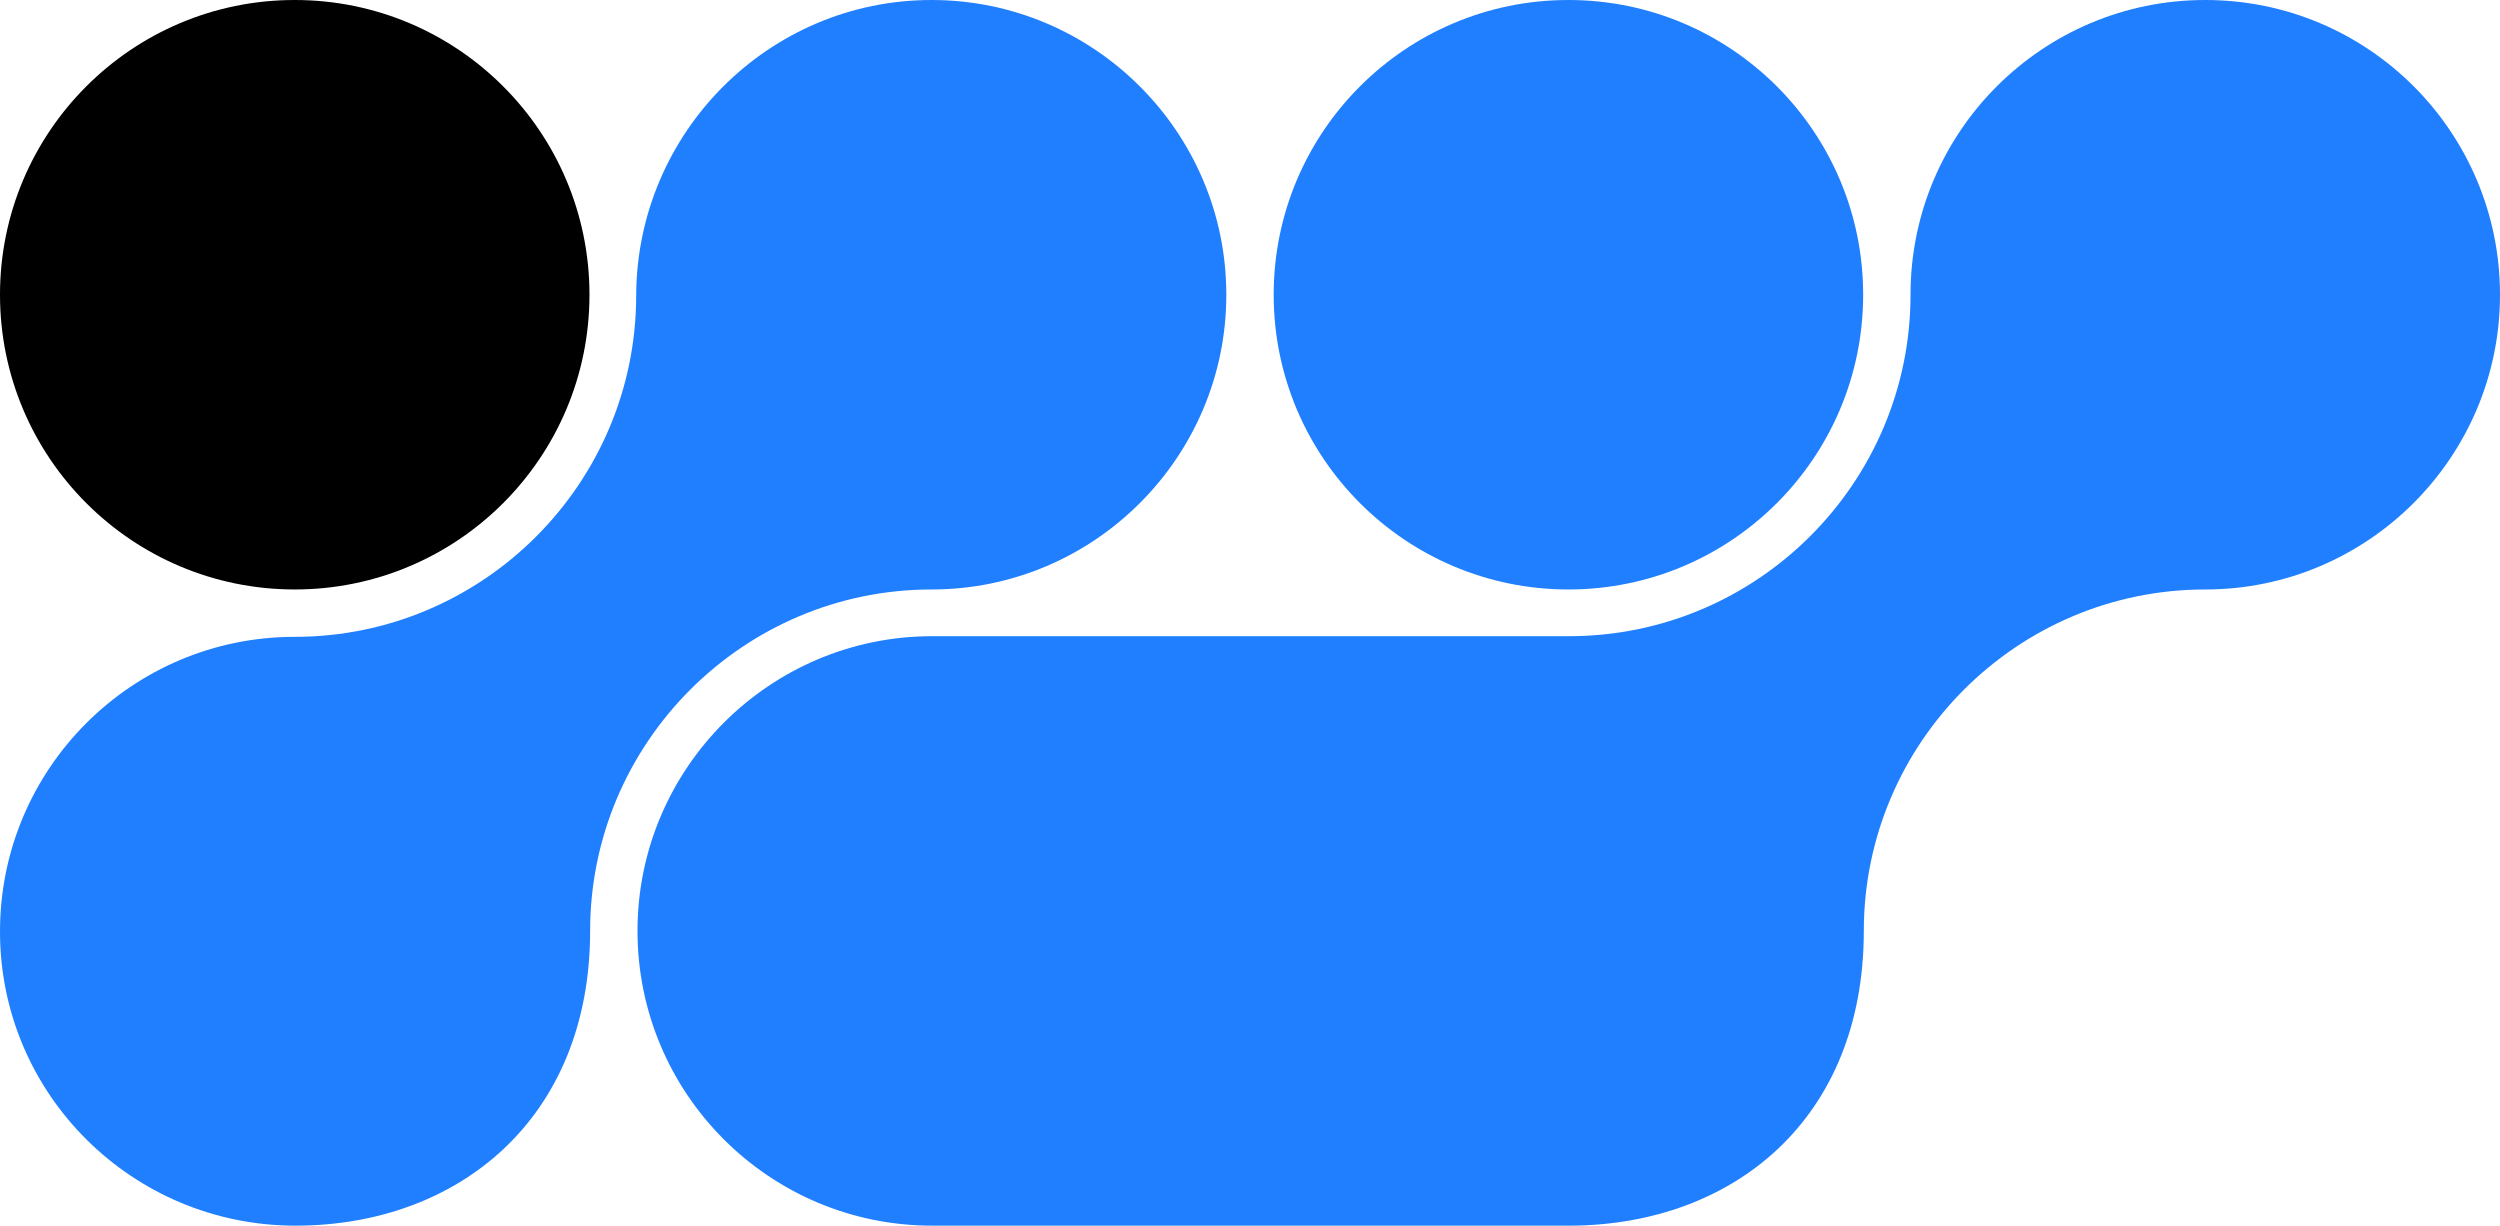
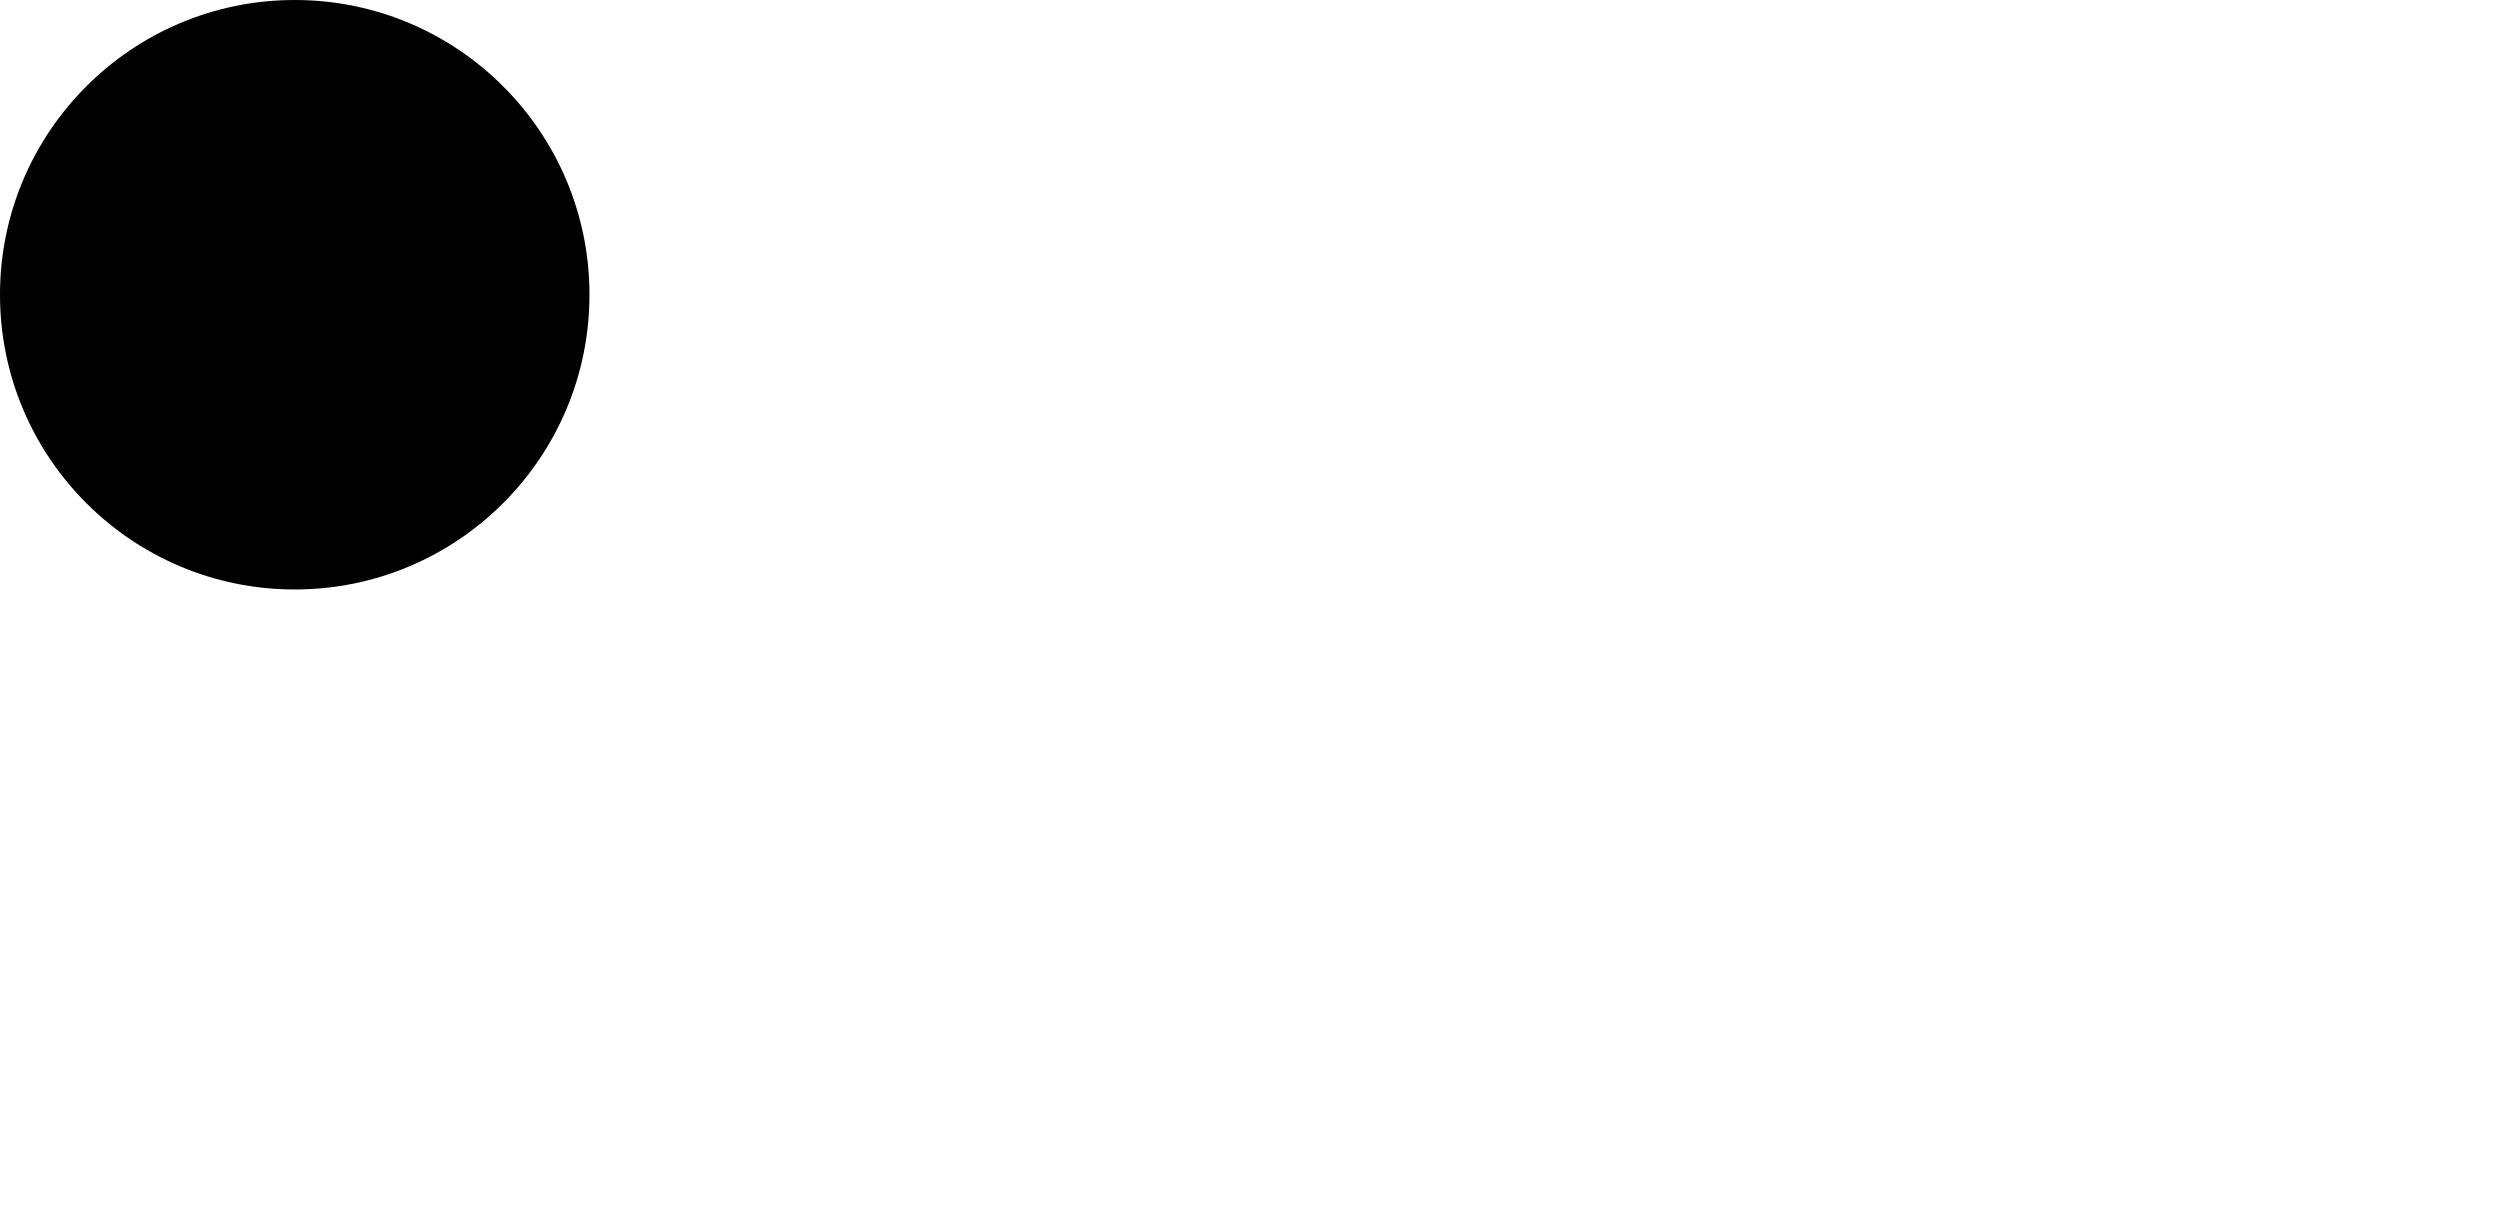
<svg xmlns="http://www.w3.org/2000/svg" id="Camada_1" width="380" height="186.4" version="1.1" viewBox="0 0 380 186.4">
  <defs>
    <style>
      .st0 {
        fill: #1f7fff;
      }
    </style>
  </defs>
-   <path class="st0" d="M335.2,0c24.8,0,44.8,20.1,44.8,44.8s-20.1,44.8-44.8,44.8h0c-28.6,0-51.9,23.3-51.9,51.9s-19.8,44.6-44.4,44.8h0s-97.2,0-97.2,0h0s0,0,0,0c-24.8,0-44.8-20.1-44.8-44.8s20.1-44.8,44.8-44.8h96.8c28.6,0,51.9-23.3,51.9-51.9h0c0-24.8,20.1-44.8,44.8-44.8Z" />
-   <circle class="st0" cx="238.4" cy="44.8" r="44.8" />
  <circle cx="44.8" cy="44.8" r="44.8" />
-   <path class="st0" d="M44.8,96.8c28.6,0,51.9-23.3,51.9-51.9h0C96.8,20.1,116.9,0,141.6,0s44.8,20.1,44.8,44.8-20.1,44.8-44.8,44.8h0c-28.6,0-51.9,23.3-51.9,51.9s-20.1,44.8-44.8,44.8S0,166.4,0,141.6s20.1-44.8,44.8-44.8Z" />
</svg>